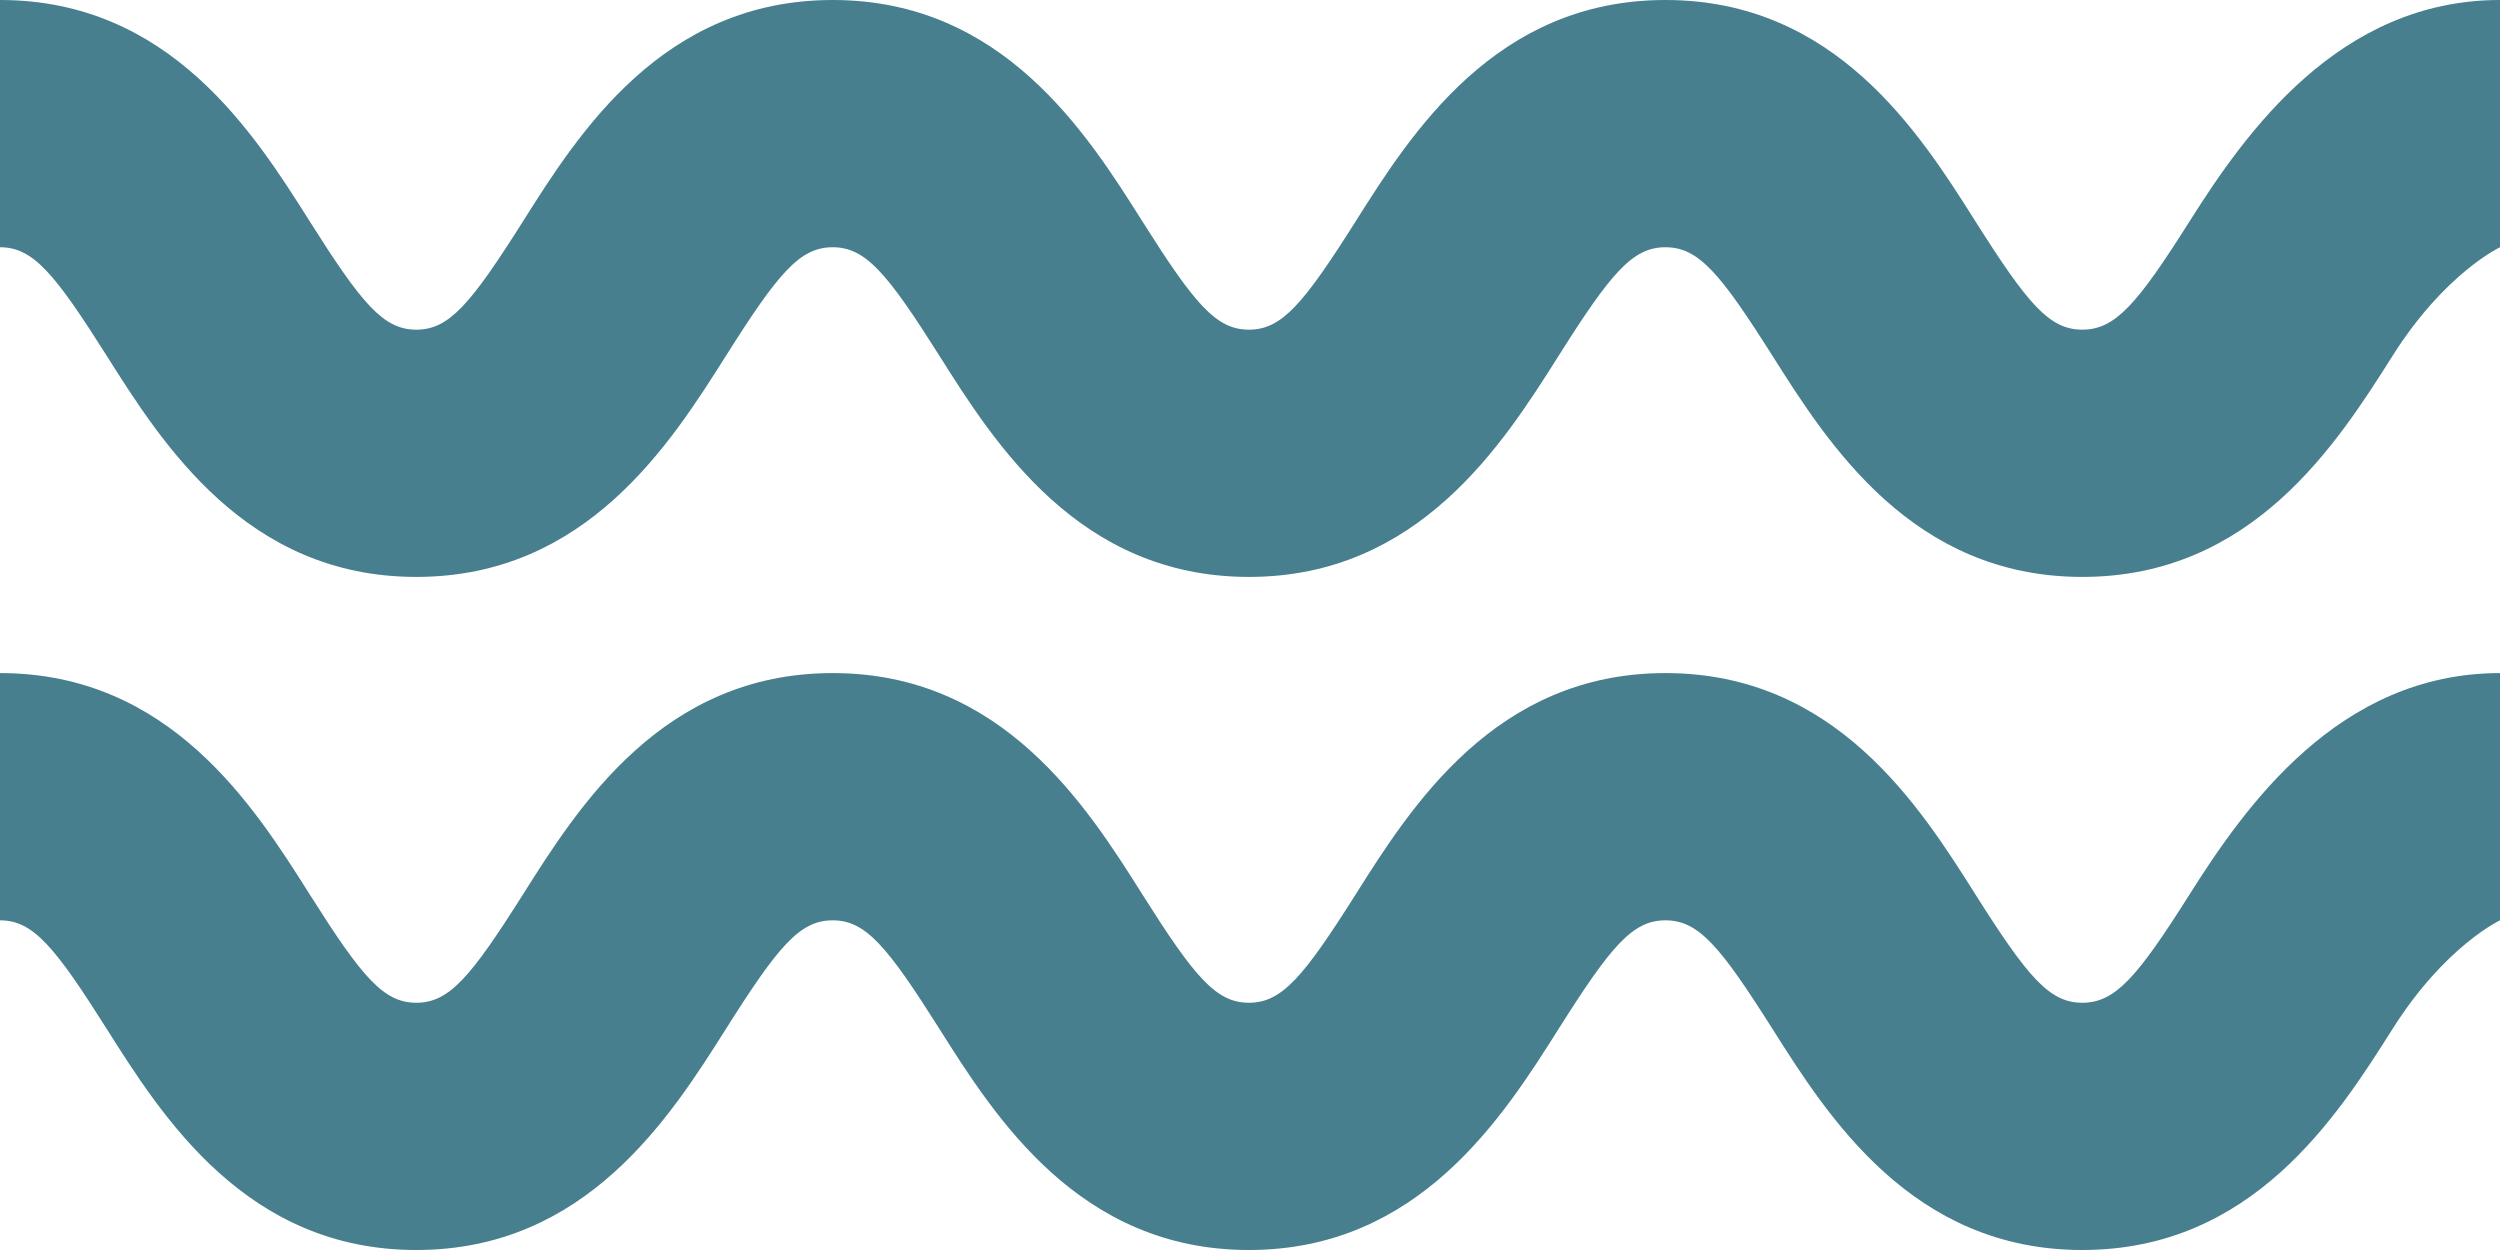
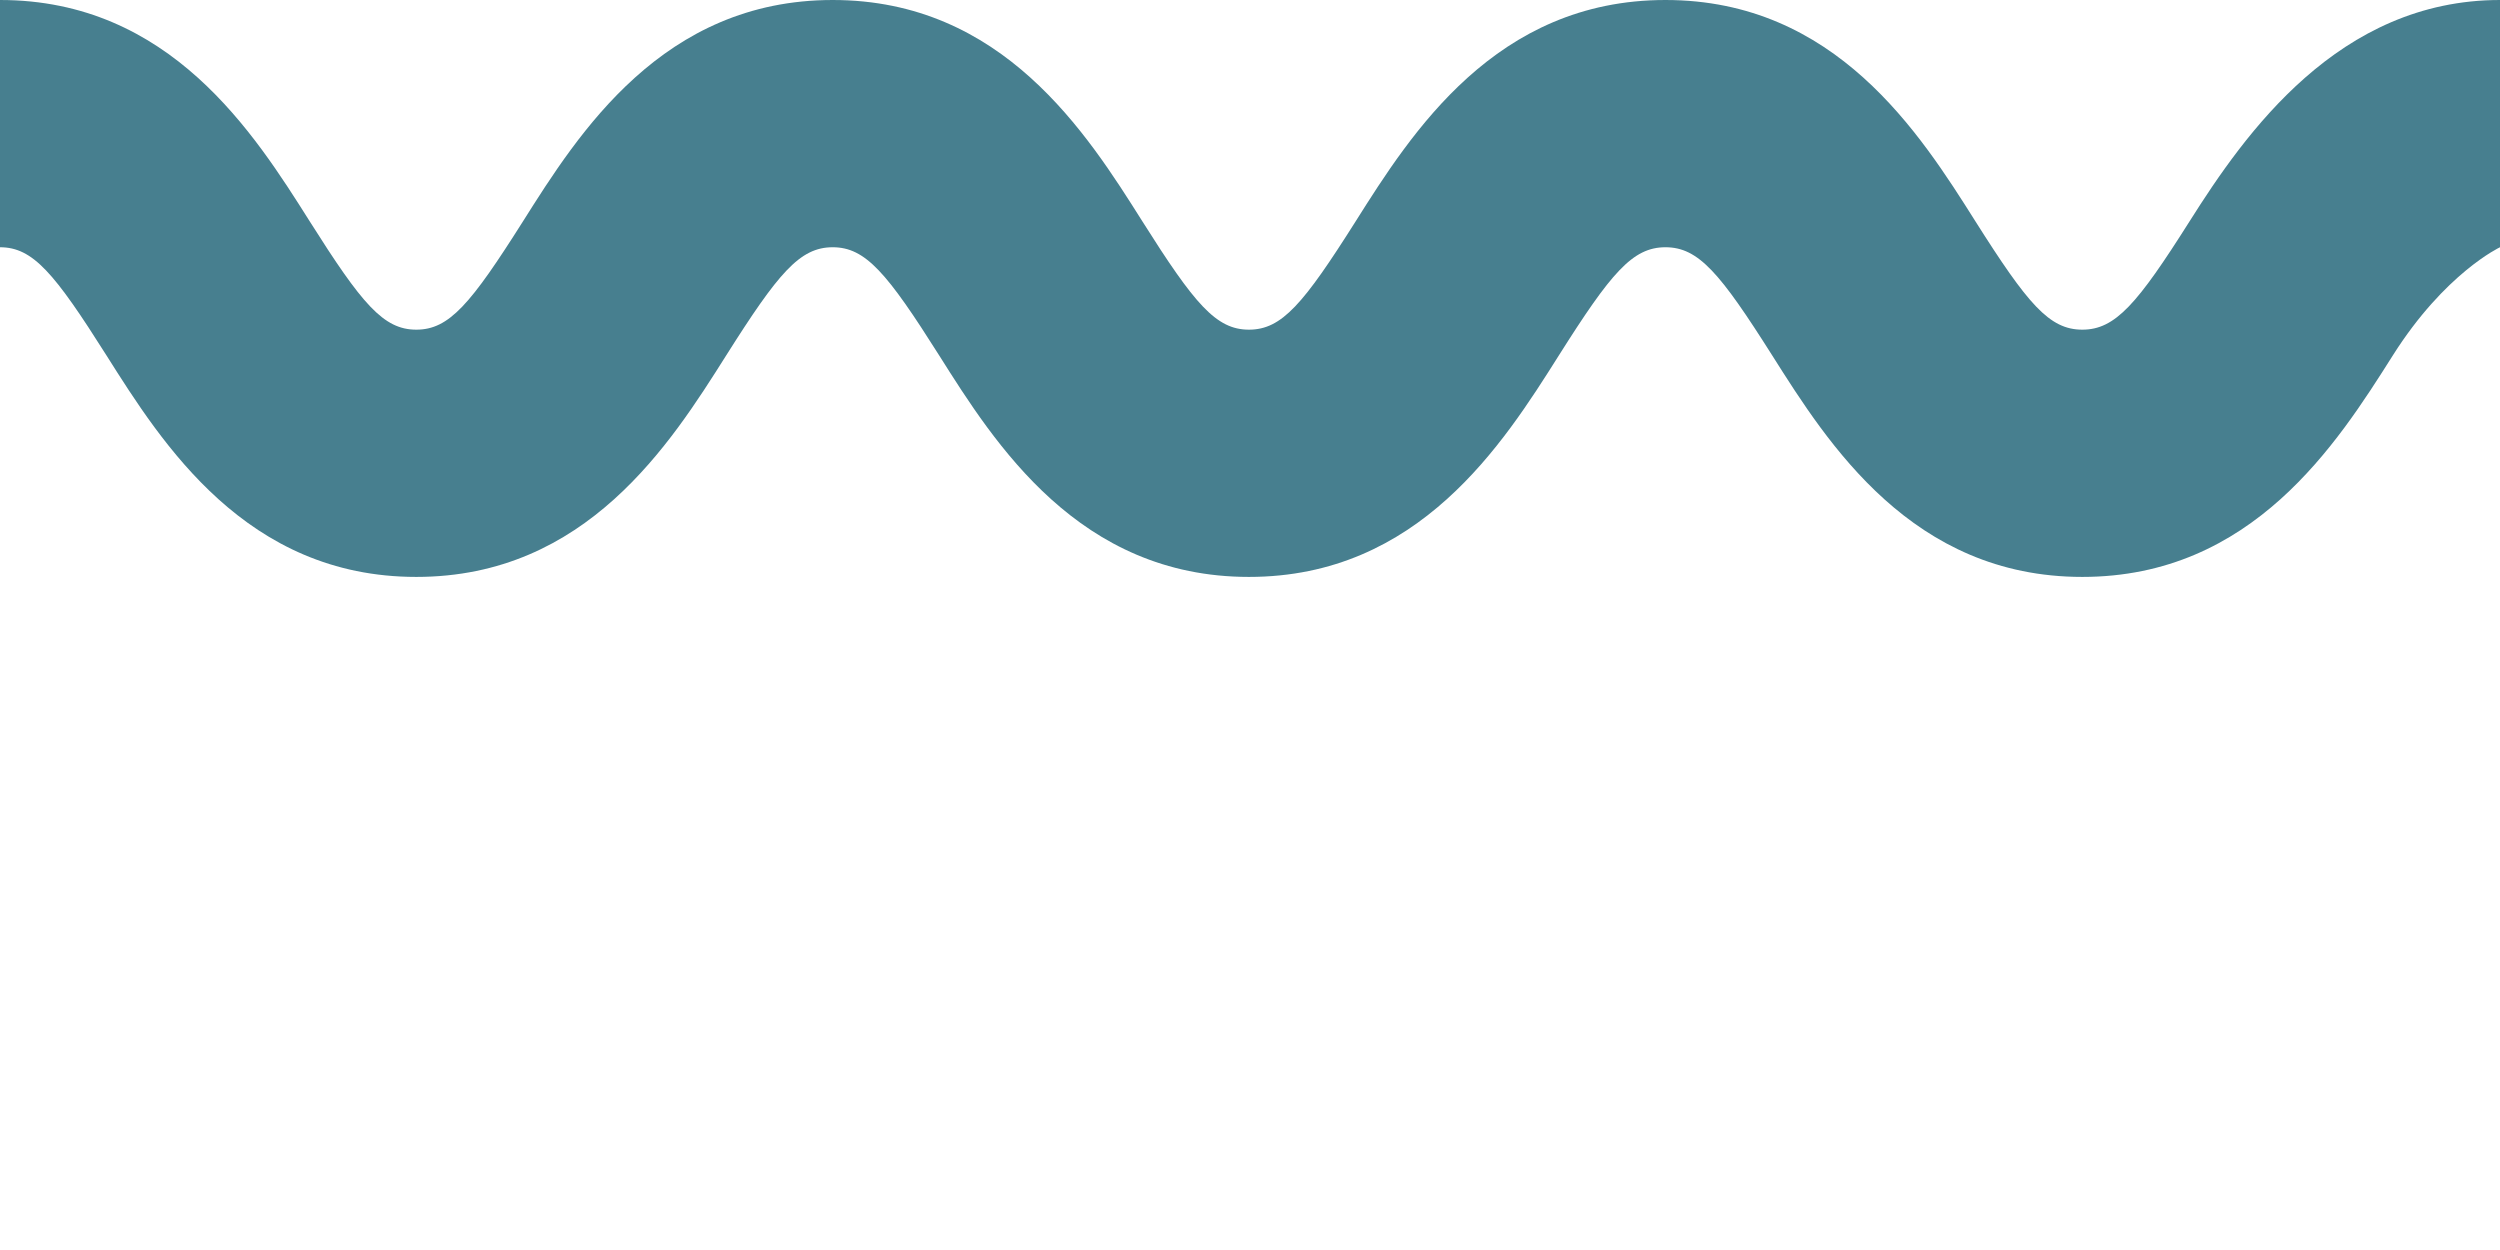
<svg xmlns="http://www.w3.org/2000/svg" width="60" height="30" viewBox="0 0 60 30" fill="none">
  <path d="M49.975 13.846C45.893 13.846 43.873 10.65 42.535 8.533C41.282 6.553 40.765 5.934 39.971 5.934C39.18 5.934 38.663 6.551 37.412 8.531C36.075 10.65 34.054 13.846 29.974 13.846C25.895 13.846 23.876 10.648 22.541 8.531C21.29 6.551 20.774 5.934 19.985 5.934C19.195 5.934 18.679 6.551 17.428 8.531C16.092 10.648 14.072 13.846 9.991 13.846C5.911 13.846 3.893 10.648 2.556 8.531C1.305 6.551 0.79 5.934 0 5.934V0C4.08 0 6.099 3.198 7.435 5.315C8.686 7.295 9.201 7.912 9.991 7.912C10.782 7.912 11.298 7.295 12.55 5.315C13.886 3.197 15.905 0 19.985 0C24.065 0 26.084 3.198 27.42 5.317C28.669 7.295 29.185 7.912 29.974 7.912C30.765 7.912 31.282 7.295 32.534 5.315C33.871 3.197 35.891 0 39.971 0C44.053 0 46.075 3.197 47.412 5.315C48.665 7.295 49.182 7.912 49.975 7.912C50.769 7.912 51.296 7.295 52.549 5.313C53.886 3.196 56.129 0 60 0V5.934C60 5.934 58.679 6.551 57.426 8.533C56.088 10.65 54.056 13.846 49.975 13.846Z" fill="#477F8F" />
-   <path d="M49.975 30C45.893 30 43.873 26.803 42.535 24.687C41.282 22.707 40.765 22.088 39.971 22.088C39.18 22.088 38.663 22.705 37.412 24.685C36.075 26.803 34.054 30 29.974 30C25.895 30 23.876 26.802 22.541 24.685C21.29 22.705 20.774 22.088 19.985 22.088C19.195 22.088 18.679 22.705 17.428 24.685C16.092 26.802 14.072 30 9.991 30C5.911 30 3.893 26.802 2.556 24.685C1.305 22.705 0.79 22.088 0 22.088V16.154C4.08 16.154 6.099 19.352 7.435 21.469C8.686 23.449 9.201 24.066 9.991 24.066C10.782 24.066 11.298 23.449 12.55 21.469C13.886 19.35 15.905 16.154 19.985 16.154C24.065 16.154 26.084 19.352 27.42 21.471C28.669 23.449 29.185 24.066 29.974 24.066C30.765 24.066 31.282 23.449 32.534 21.469C33.871 19.35 35.891 16.154 39.971 16.154C44.053 16.154 46.075 19.35 47.412 21.469C48.665 23.449 49.182 24.066 49.975 24.066C50.769 24.066 51.296 23.449 52.549 21.467C53.886 19.35 56.129 16.154 60 16.154V22.088C60 22.088 58.679 22.705 57.426 24.687C56.088 26.803 54.056 30 49.975 30Z" fill="#477F8F" />
</svg>